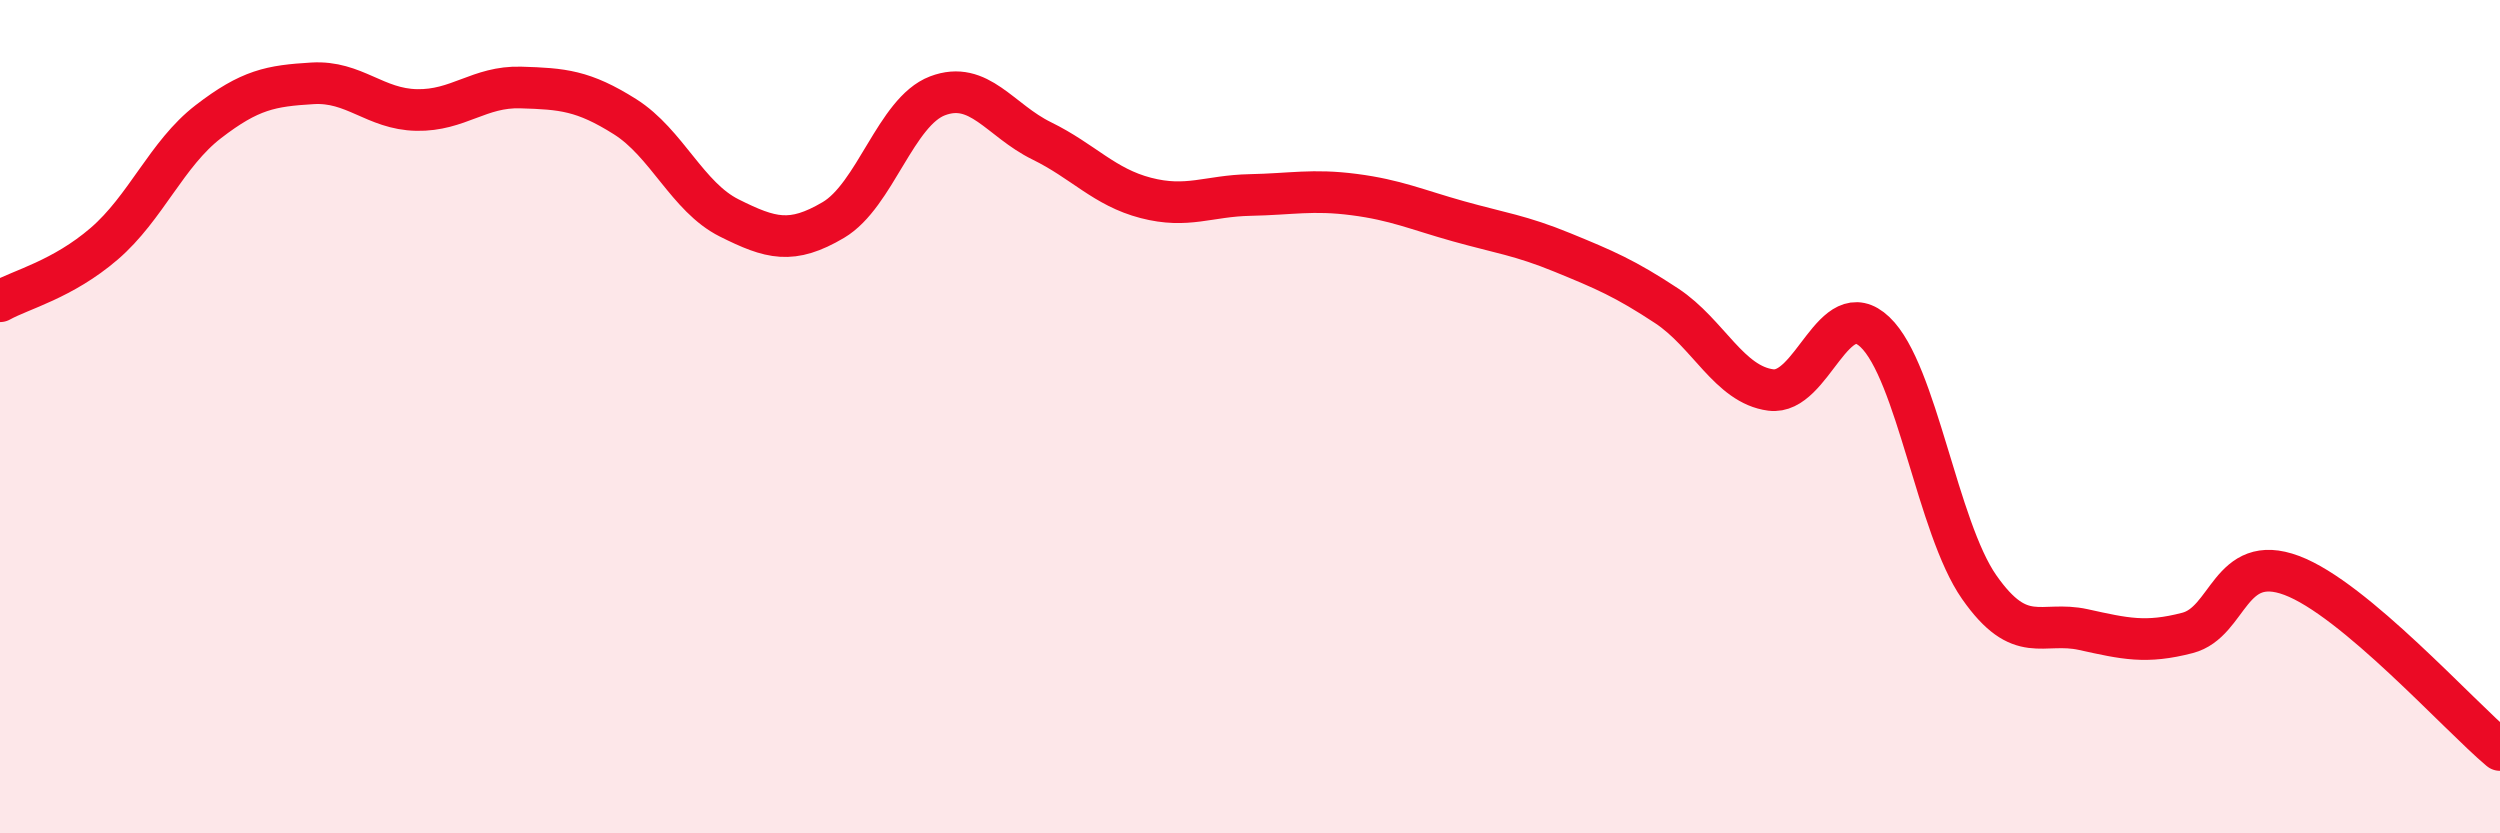
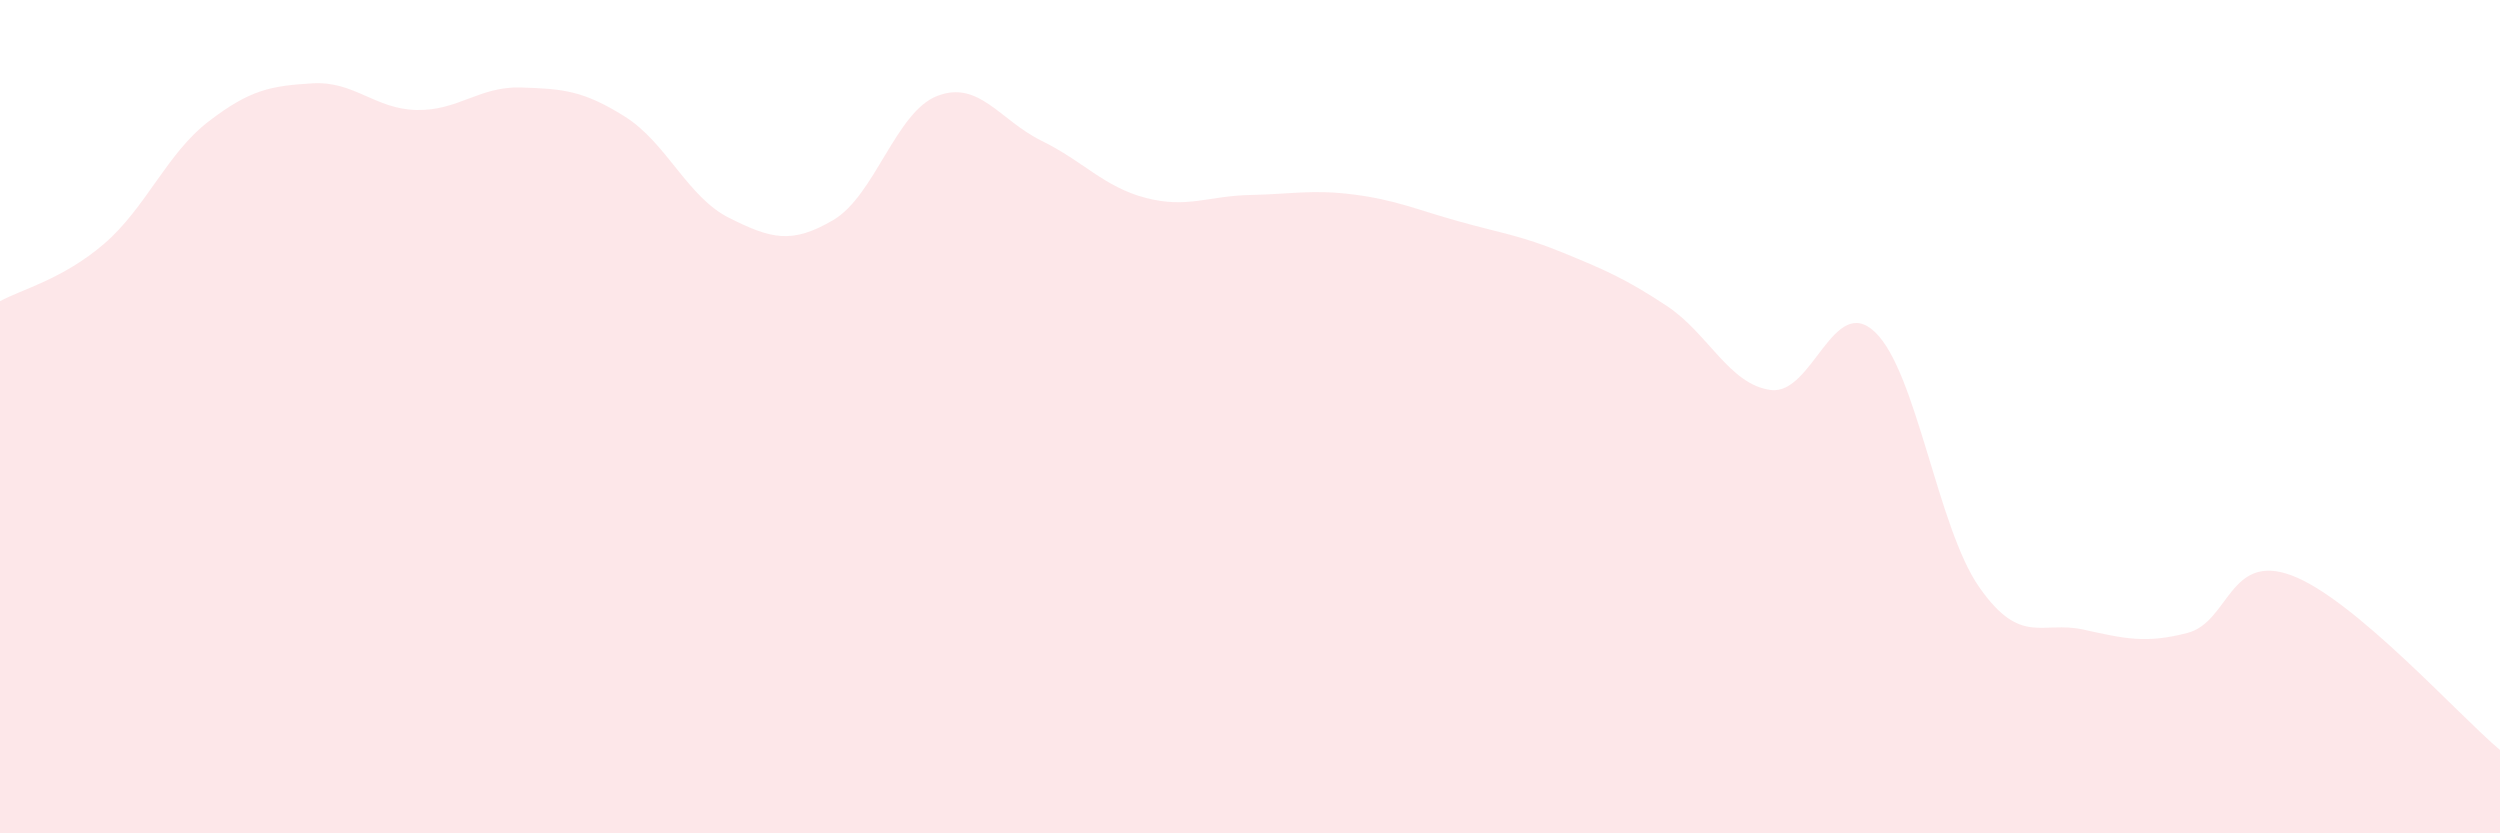
<svg xmlns="http://www.w3.org/2000/svg" width="60" height="20" viewBox="0 0 60 20">
  <path d="M 0,7.23 C 0.5,6.95 1.5,6.71 2.5,5.85 C 3.5,4.99 4,3.69 5,2.92 C 6,2.15 6.5,2.06 7.5,2 C 8.5,1.94 9,2.62 10,2.64 C 11,2.66 11.5,2.07 12.5,2.1 C 13.5,2.13 14,2.17 15,2.8 C 16,3.43 16.5,4.73 17.5,5.23 C 18.5,5.73 19,5.87 20,5.28 C 21,4.69 21.5,2.68 22.5,2.3 C 23.5,1.92 24,2.89 25,3.38 C 26,3.87 26.5,4.49 27.5,4.75 C 28.5,5.01 29,4.7 30,4.68 C 31,4.66 31.5,4.54 32.5,4.67 C 33.5,4.8 34,5.03 35,5.31 C 36,5.59 36.5,5.65 37.5,6.06 C 38.5,6.47 39,6.68 40,7.34 C 41,8 41.5,9.23 42.5,9.36 C 43.5,9.49 44,7.02 45,7.97 C 46,8.92 46.5,12.66 47.5,14.09 C 48.5,15.52 49,14.89 50,15.11 C 51,15.33 51.5,15.45 52.5,15.19 C 53.5,14.93 53.5,13.25 55,13.81 C 56.5,14.37 59,17.16 60,18L60 20L0 20Z" fill="#EB0A25" opacity="0.1" stroke-linecap="round" stroke-linejoin="round" />
-   <path d="M 0,7.23 C 0.5,6.95 1.5,6.71 2.5,5.85 C 3.5,4.99 4,3.69 5,2.92 C 6,2.15 6.5,2.06 7.5,2 C 8.5,1.94 9,2.62 10,2.64 C 11,2.66 11.5,2.07 12.5,2.1 C 13.5,2.13 14,2.17 15,2.8 C 16,3.43 16.5,4.73 17.5,5.23 C 18.5,5.73 19,5.87 20,5.28 C 21,4.69 21.5,2.68 22.5,2.3 C 23.5,1.92 24,2.89 25,3.38 C 26,3.87 26.5,4.49 27.5,4.75 C 28.5,5.01 29,4.7 30,4.68 C 31,4.66 31.5,4.54 32.5,4.67 C 33.5,4.8 34,5.03 35,5.31 C 36,5.59 36.5,5.65 37.5,6.06 C 38.5,6.47 39,6.68 40,7.34 C 41,8 41.5,9.23 42.5,9.36 C 43.5,9.49 44,7.02 45,7.97 C 46,8.92 46.5,12.66 47.5,14.09 C 48.5,15.52 49,14.89 50,15.11 C 51,15.33 51.5,15.45 52.5,15.19 C 53.5,14.93 53.5,13.25 55,13.81 C 56.5,14.37 59,17.16 60,18" stroke="#EB0A25" stroke-width="1" fill="none" stroke-linecap="round" stroke-linejoin="round" />
</svg>